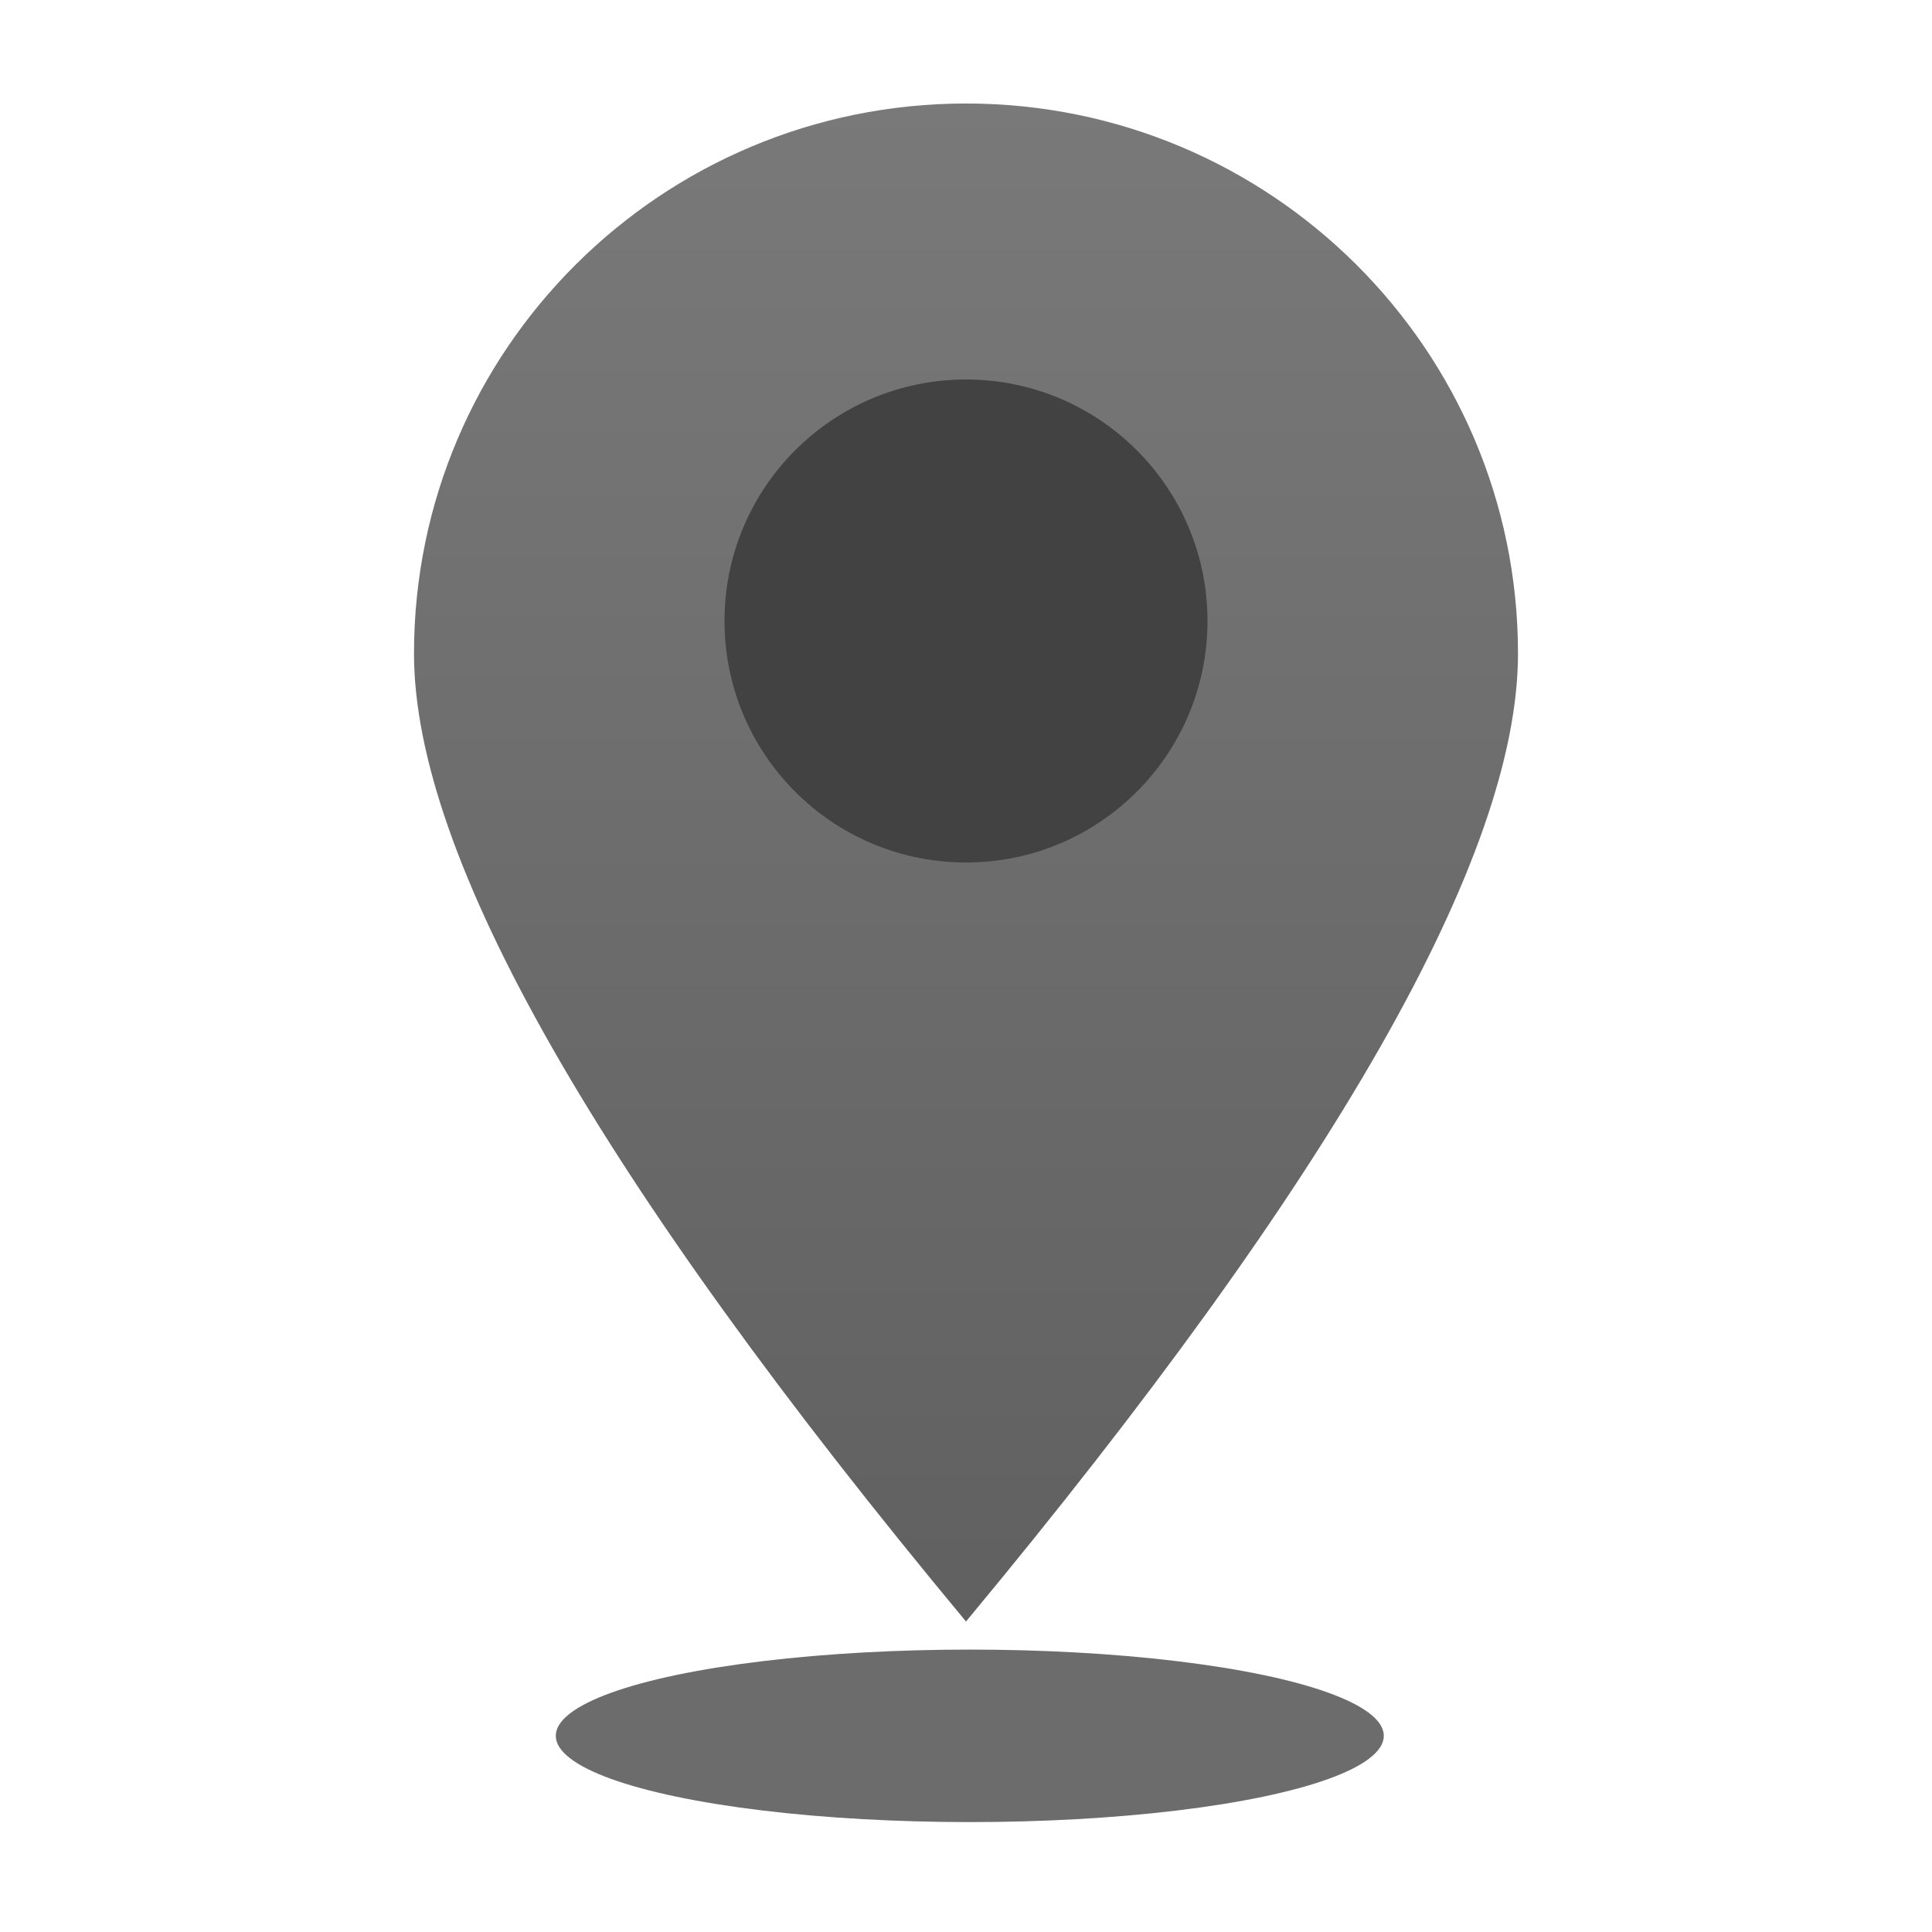
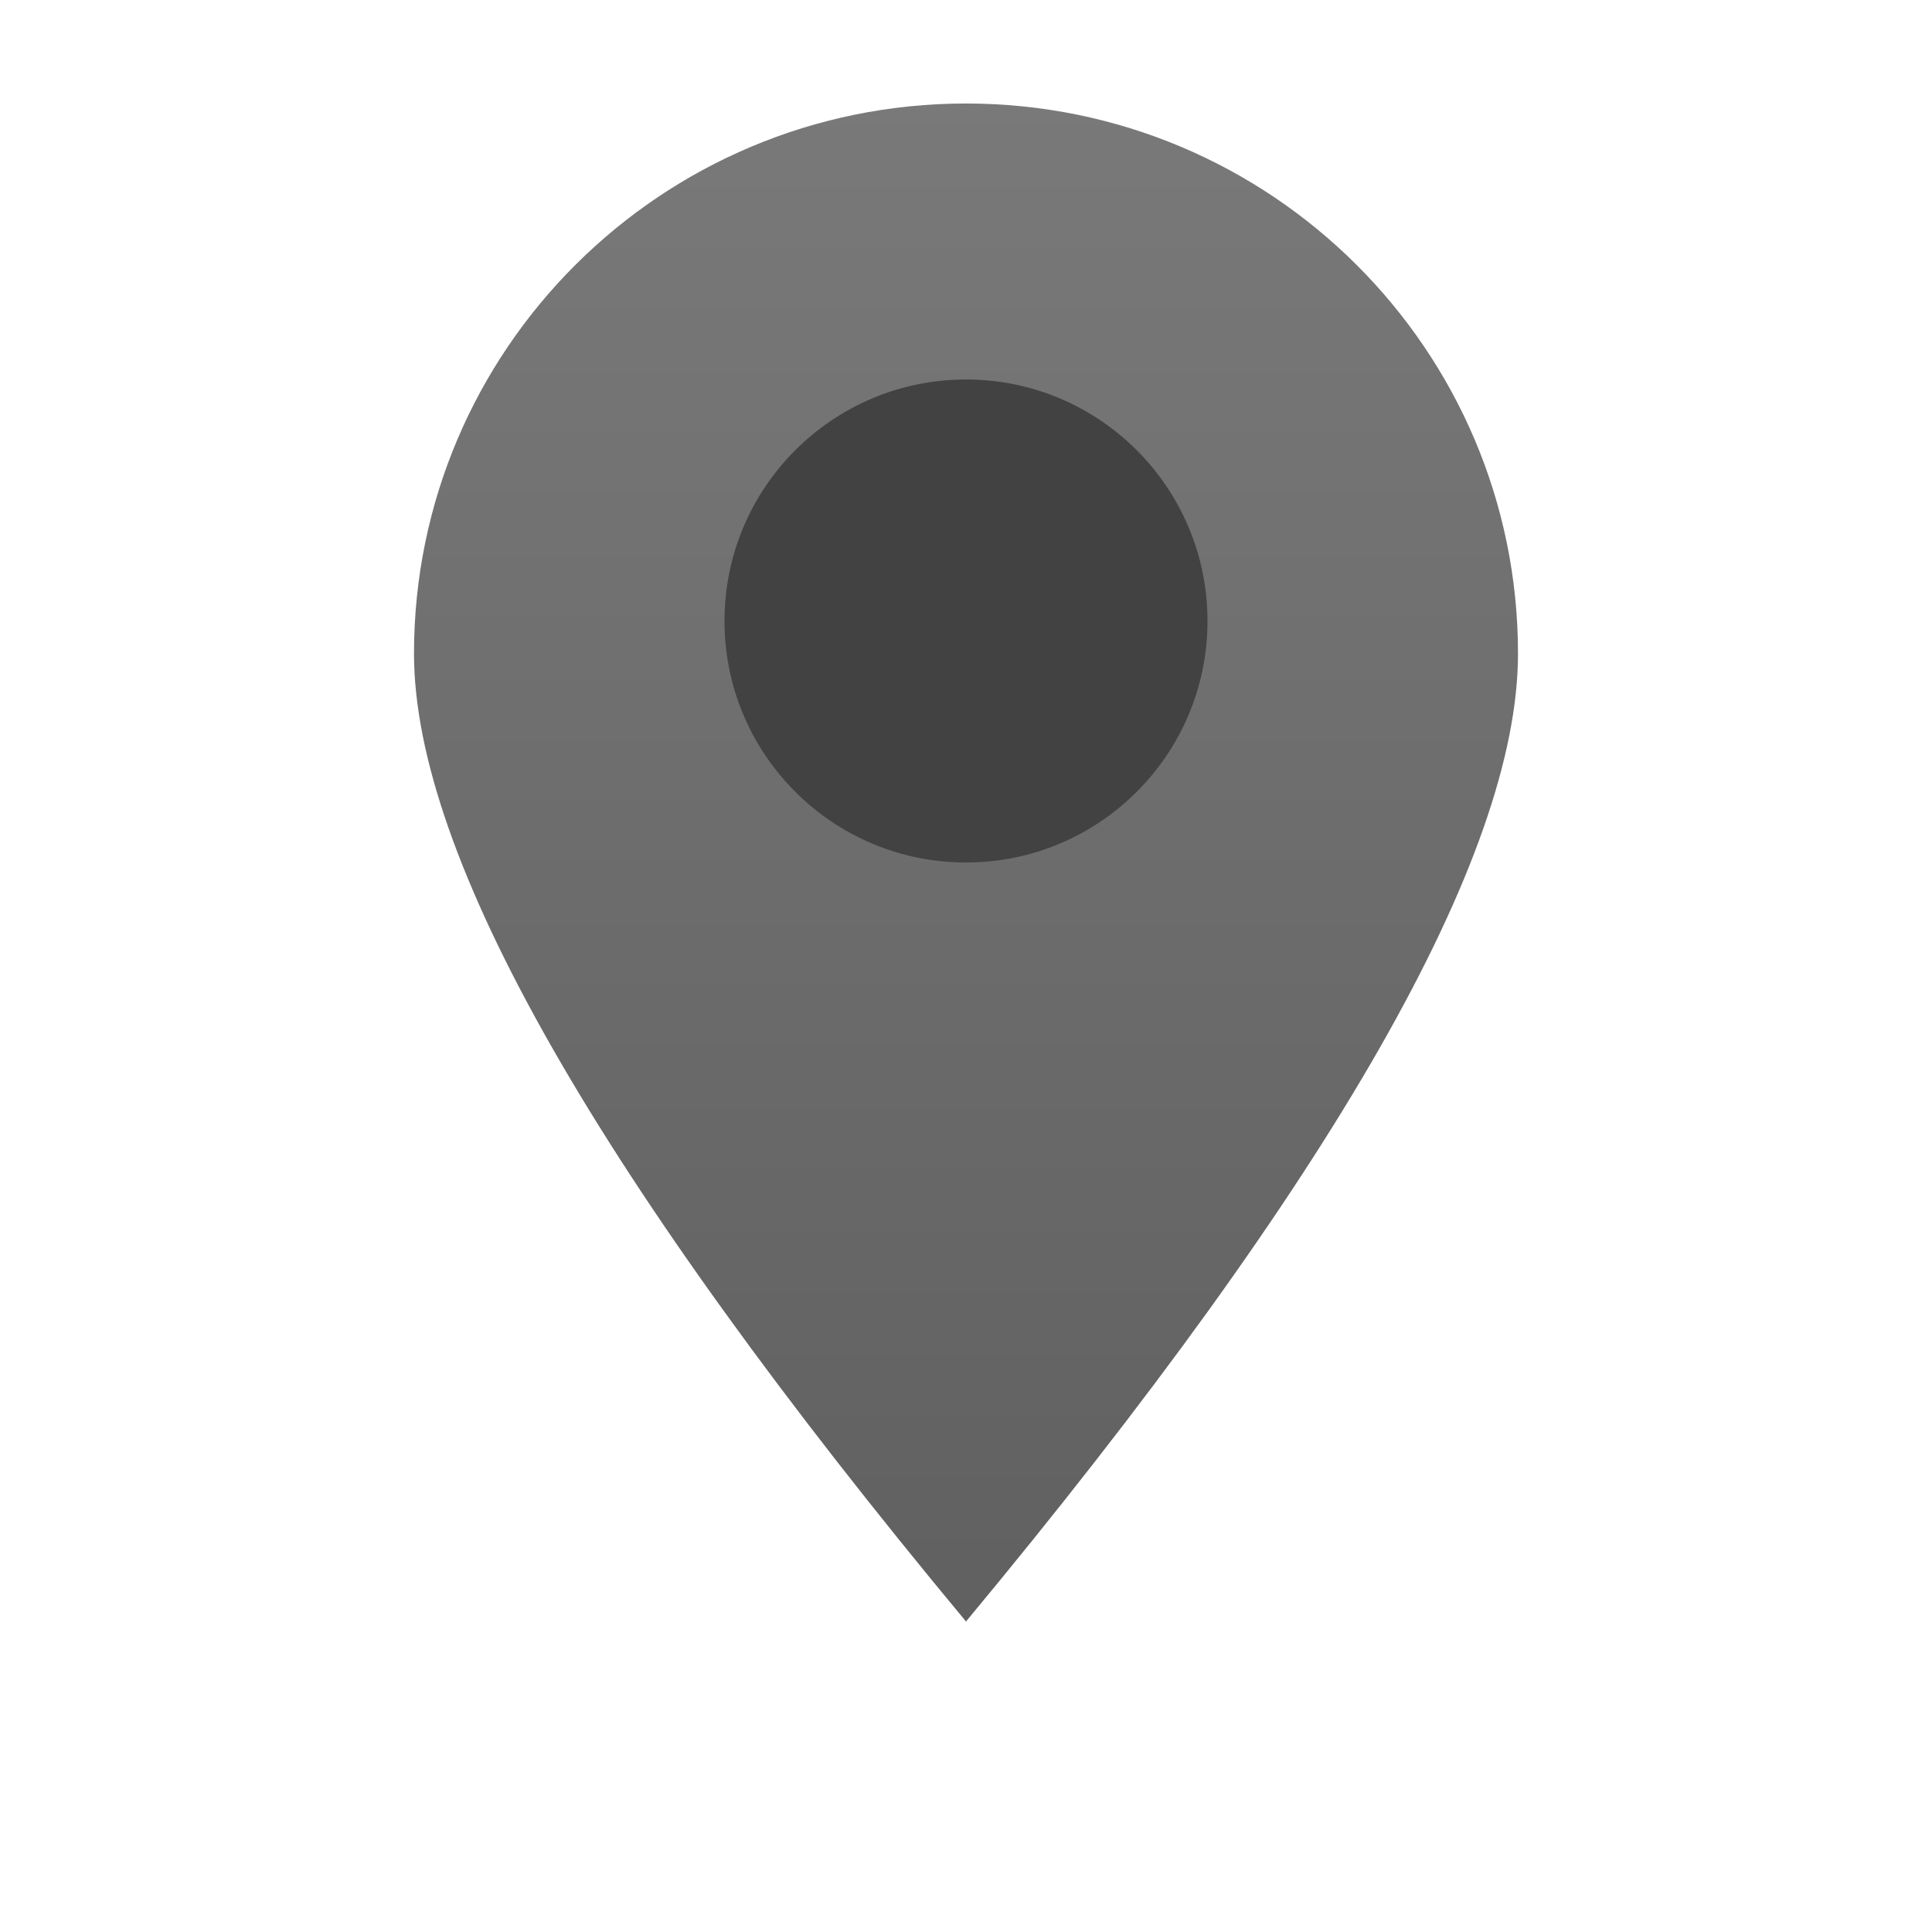
<svg xmlns="http://www.w3.org/2000/svg" width="56" height="56" viewBox="0 0 56 56">
  <defs>
    <linearGradient id="apodqlsvza" x1="50%" x2="50%" y1="0%" y2="100%">
      <stop offset="0%" stop-color="#797979" />
      <stop offset="100%" stop-color="#606060" />
    </linearGradient>
  </defs>
  <g fill="none" fill-rule="evenodd">
    <g fill-rule="nonzero">
      <g>
        <g>
          <g transform="translate(-206 -1701) translate(174 1669) translate(32 32) translate(12 3)">
-             <ellipse cx="16.11" cy="47.314" fill="#6C6C6C" rx="12" ry="2.5" />
            <path fill="url(#apodqlsvza)" d="M16 44c10.666-12.835 16-22.185 16-28.056C32 7.139 24.837 0 16 0S0 7.139 0 15.944C0 21.814 5.333 31.166 16 44z" />
            <circle cx="16" cy="15" r="7" fill="#424242" />
          </g>
        </g>
      </g>
    </g>
  </g>
</svg>